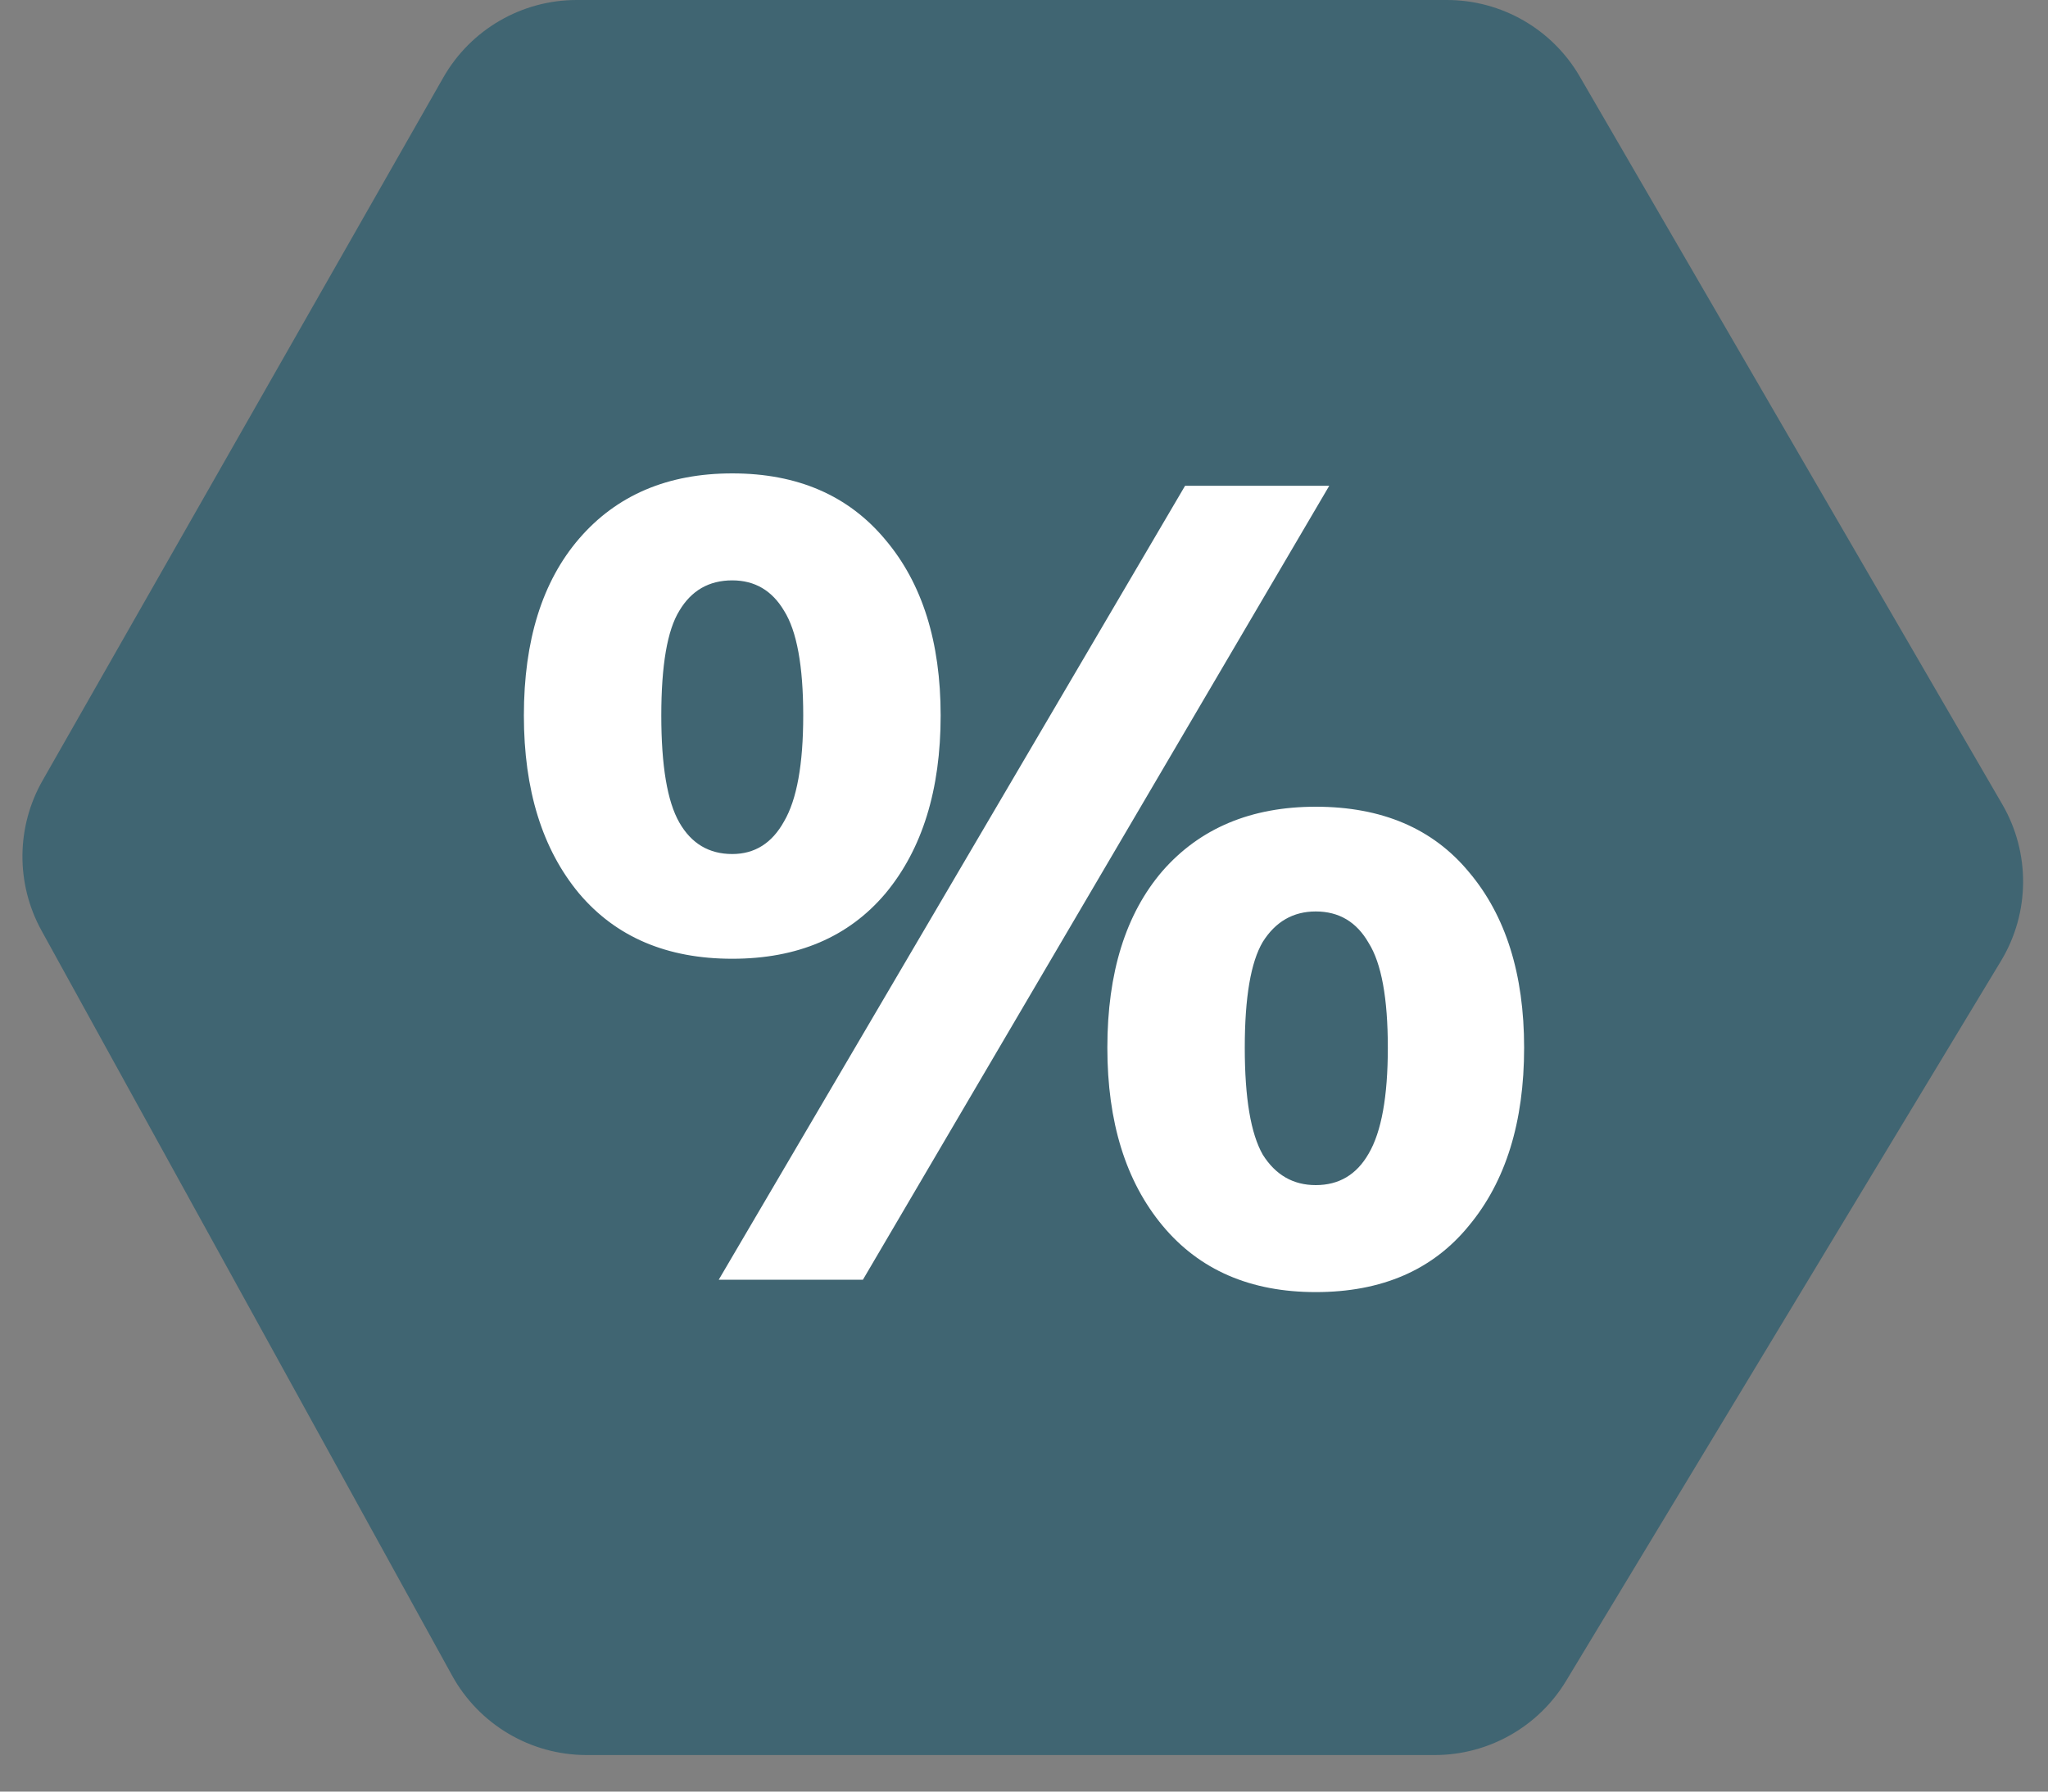
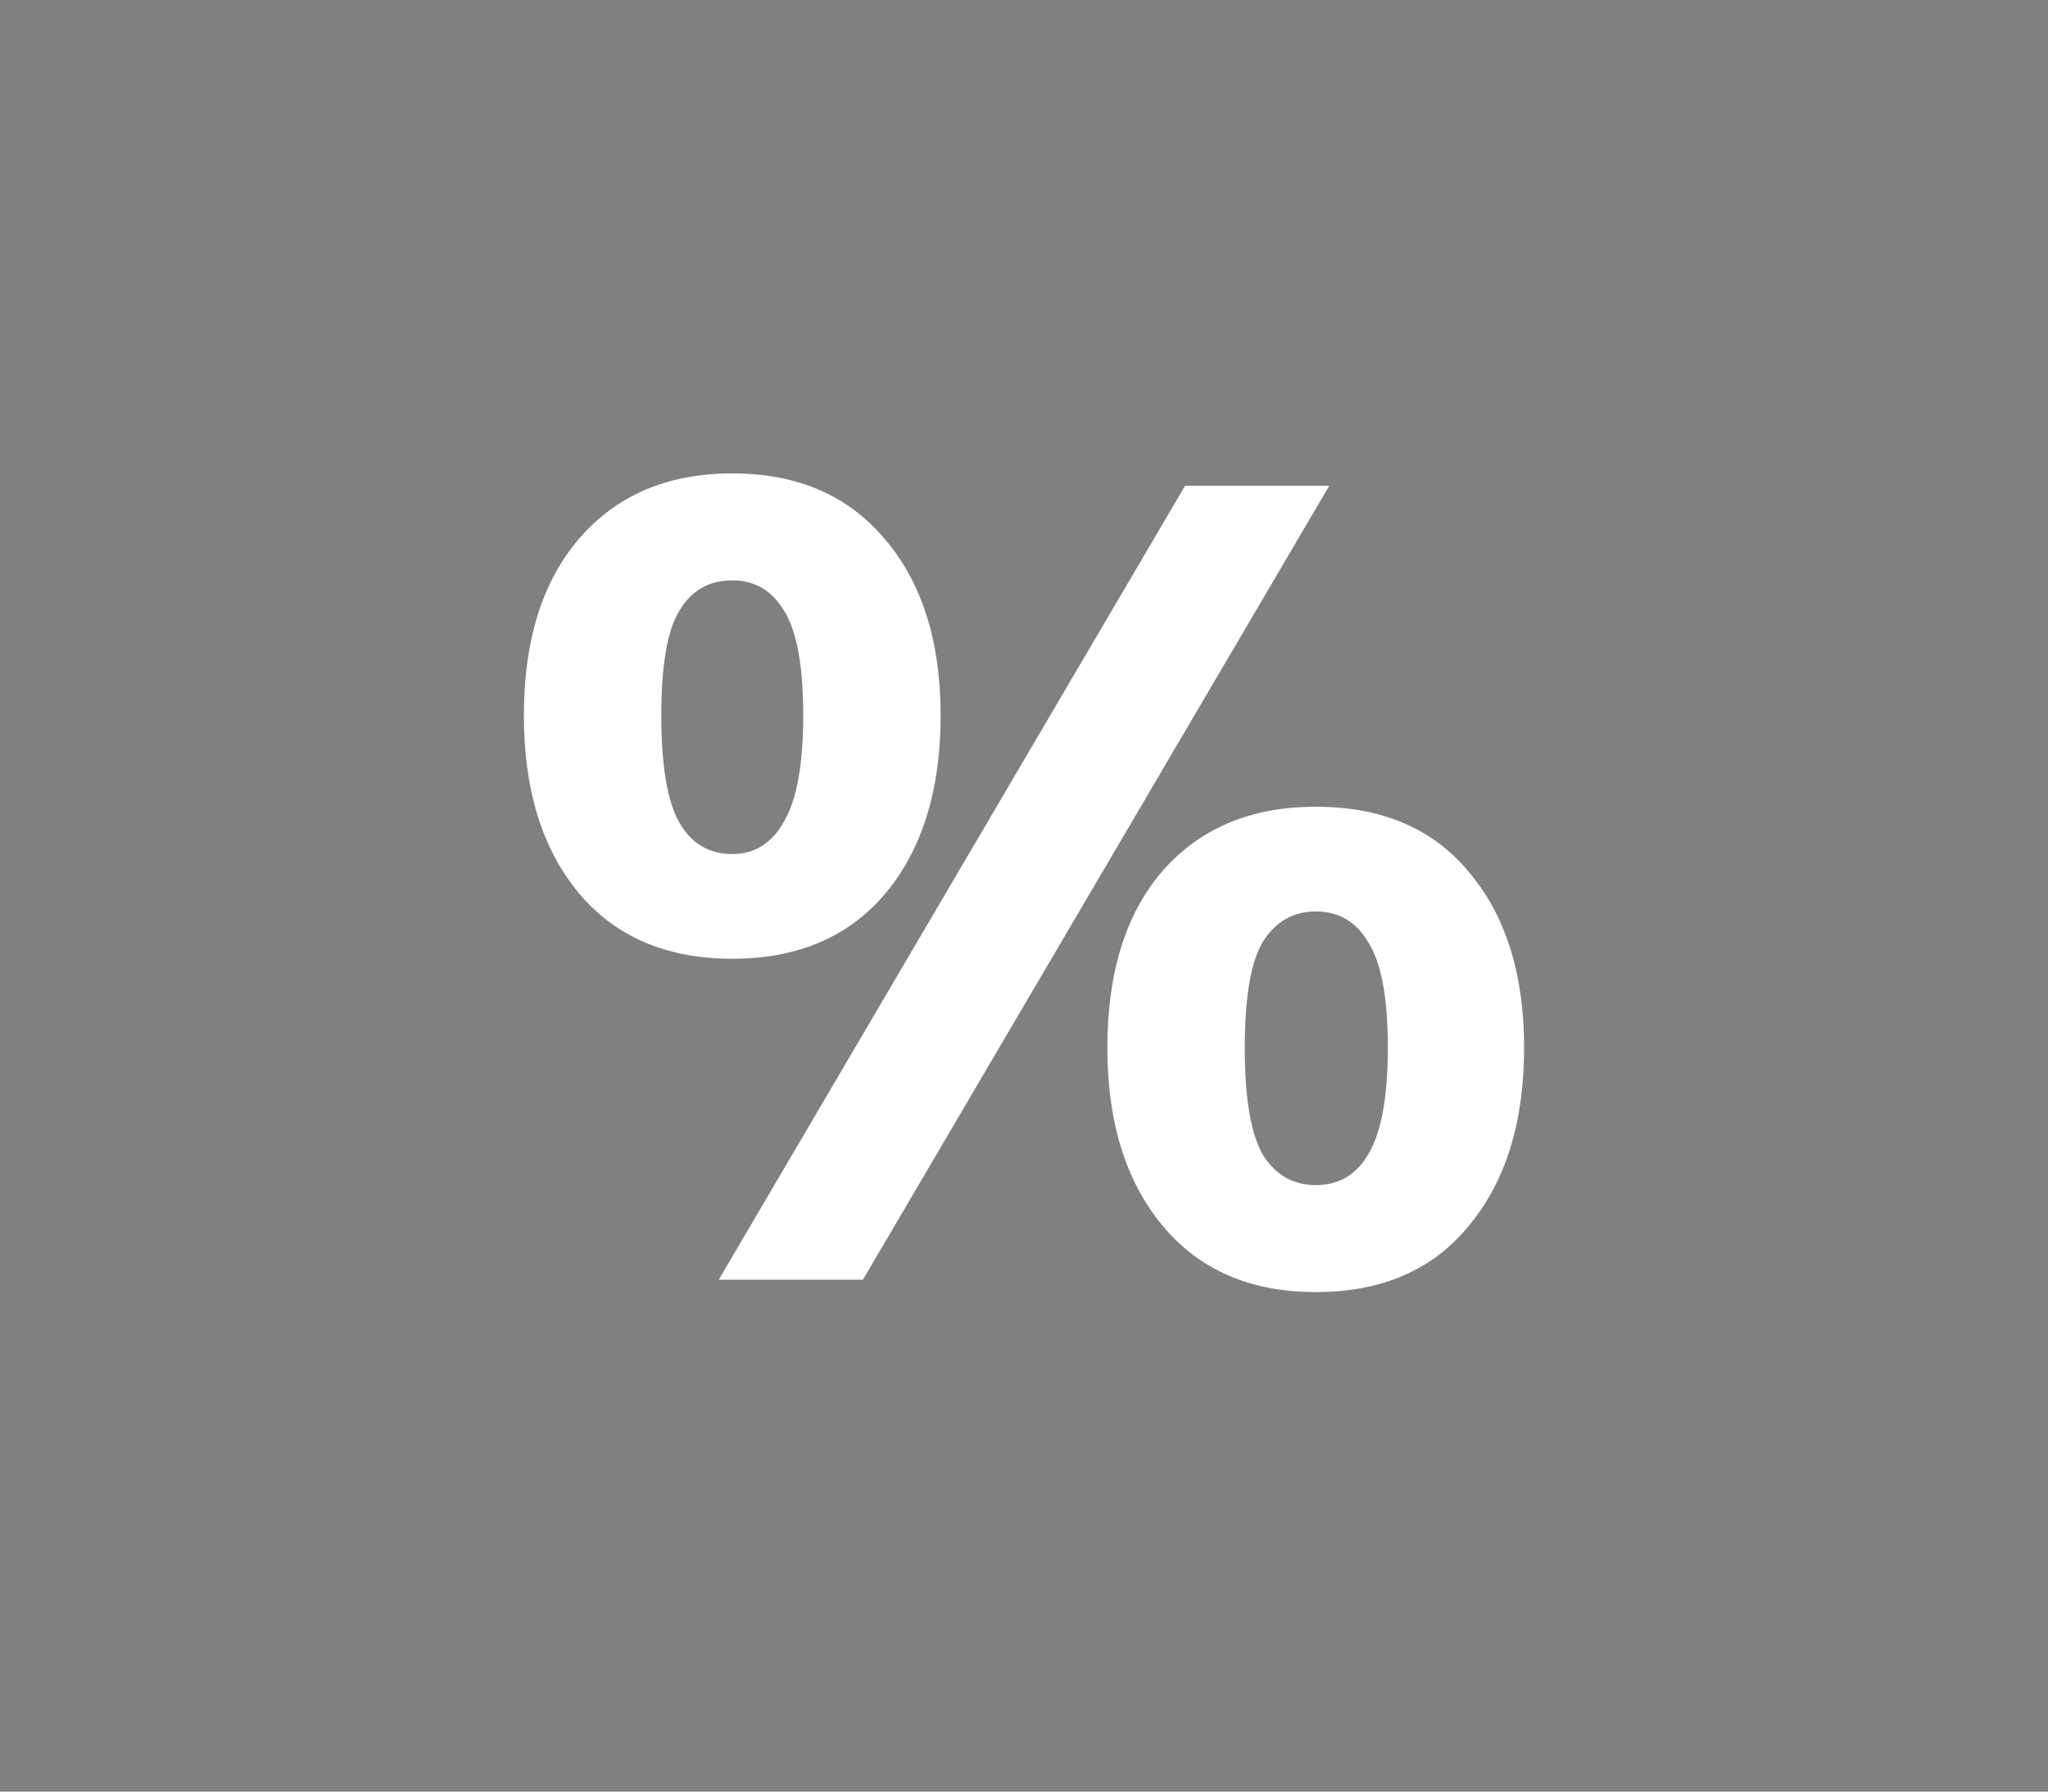
<svg xmlns="http://www.w3.org/2000/svg" width="40" height="35" viewBox="0 0 40 35" fill="none">
  <rect x="0" y="0" width="40" height="35" fill="#808080" stroke="none" />
-   <path opacity="0.5" d="M28.259 0H11.264C10.187 0 9.192 0.578 8.658 1.515L0.832 15.247C0.315 16.154 0.307 17.265 0.811 18.18L8.83 32.733C9.358 33.691 10.364 34.286 11.458 34.286H28.02C29.071 34.286 30.045 33.736 30.588 32.837L39.082 18.772C39.648 17.835 39.658 16.663 39.108 15.715L30.854 1.494C30.317 0.569 29.328 0 28.259 0Z" fill="#004B64" />
  <path d="M16.854 25H14.038L23.146 9.49H25.962L16.854 25ZM14.302 18.73C13.026 18.73 12.029 18.305 11.31 17.454C10.591 16.589 10.232 15.43 10.232 13.978C10.232 12.511 10.591 11.36 11.31 10.524C12.043 9.673 13.041 9.248 14.302 9.248C15.578 9.248 16.575 9.681 17.294 10.546C18.013 11.397 18.372 12.541 18.372 13.978C18.372 15.43 18.013 16.589 17.294 17.454C16.575 18.305 15.578 18.73 14.302 18.73ZM14.302 16.684C14.742 16.684 15.079 16.471 15.314 16.046C15.563 15.621 15.688 14.931 15.688 13.978C15.688 13.01 15.563 12.328 15.314 11.932C15.079 11.536 14.742 11.338 14.302 11.338C13.847 11.338 13.503 11.536 13.268 11.932C13.033 12.313 12.916 12.995 12.916 13.978C12.916 14.961 13.033 15.657 13.268 16.068C13.503 16.479 13.847 16.684 14.302 16.684ZM25.698 25.242C24.422 25.242 23.425 24.809 22.706 23.944C21.987 23.079 21.628 21.92 21.628 20.468C21.628 19.001 21.987 17.85 22.706 17.014C23.439 16.178 24.437 15.76 25.698 15.76C26.989 15.76 27.986 16.185 28.69 17.036C29.409 17.887 29.768 19.031 29.768 20.468C29.768 21.92 29.409 23.079 28.69 23.944C27.986 24.809 26.989 25.242 25.698 25.242ZM25.698 23.152C26.153 23.152 26.497 22.947 26.732 22.536C26.981 22.111 27.106 21.421 27.106 20.468C27.106 19.5 26.981 18.818 26.732 18.422C26.497 18.011 26.153 17.806 25.698 17.806C25.258 17.806 24.913 18.004 24.664 18.4C24.429 18.796 24.312 19.485 24.312 20.468C24.312 21.451 24.429 22.147 24.664 22.558C24.913 22.954 25.258 23.152 25.698 23.152Z" fill="white" />
</svg>